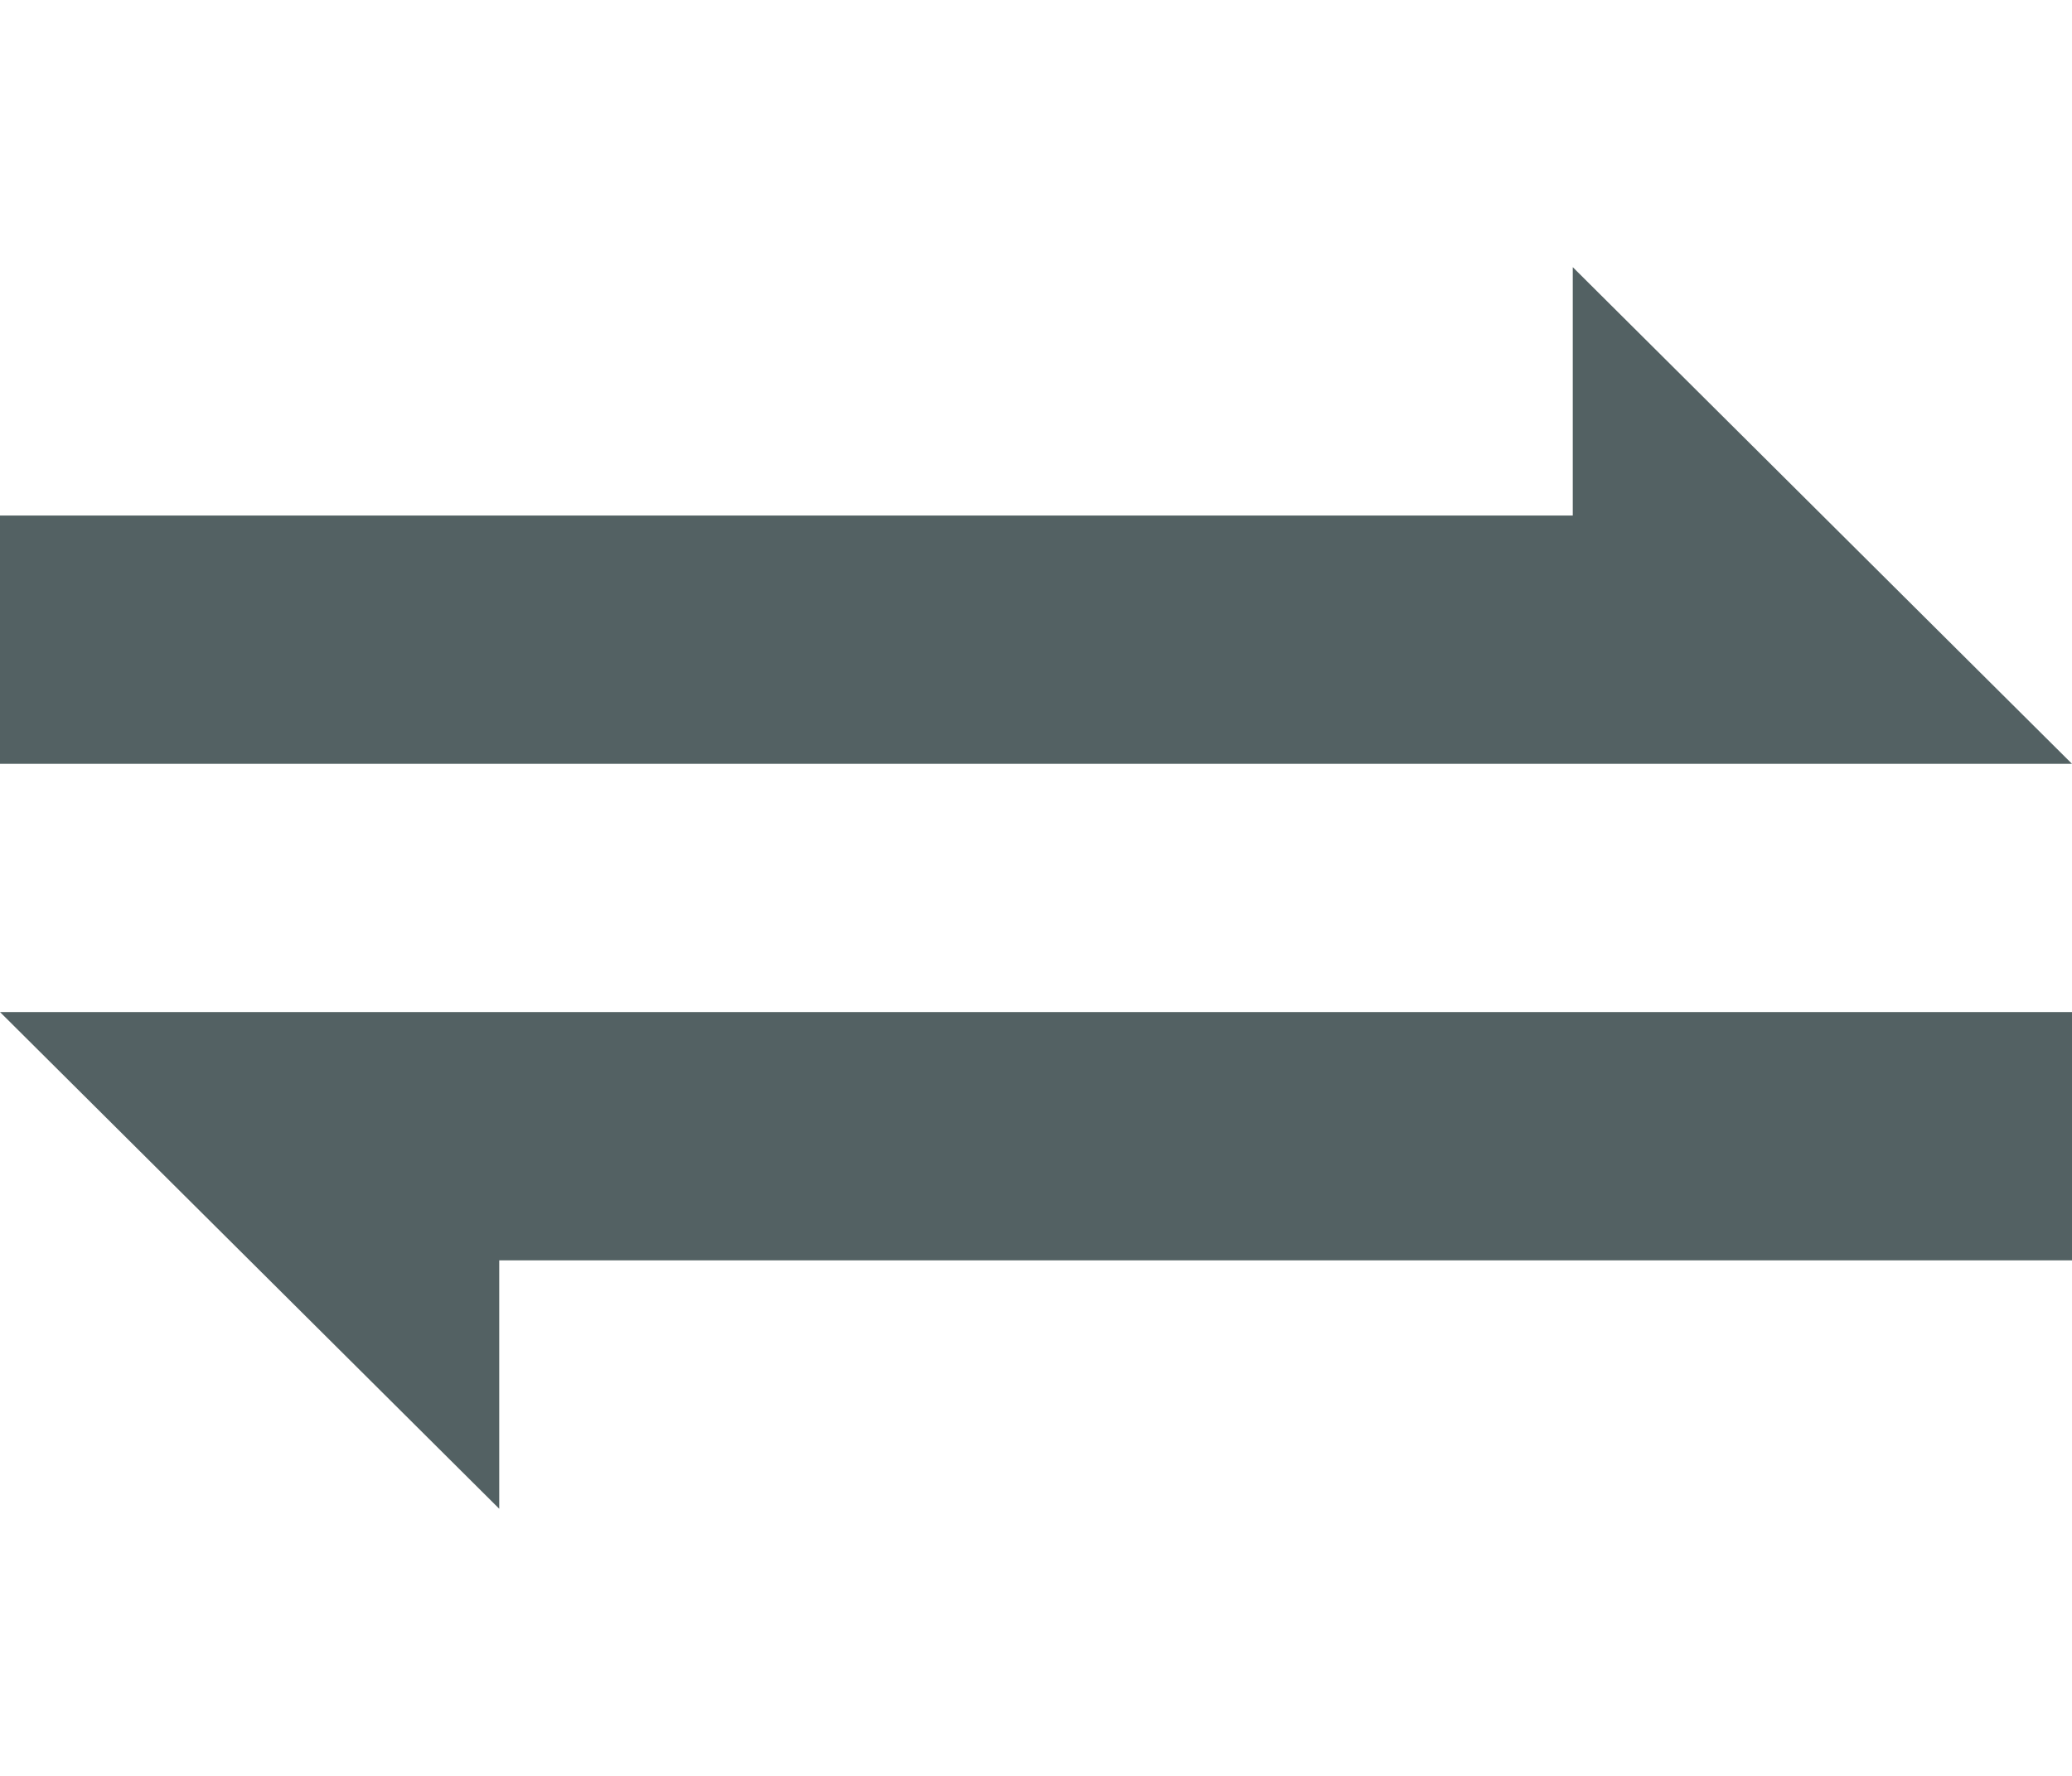
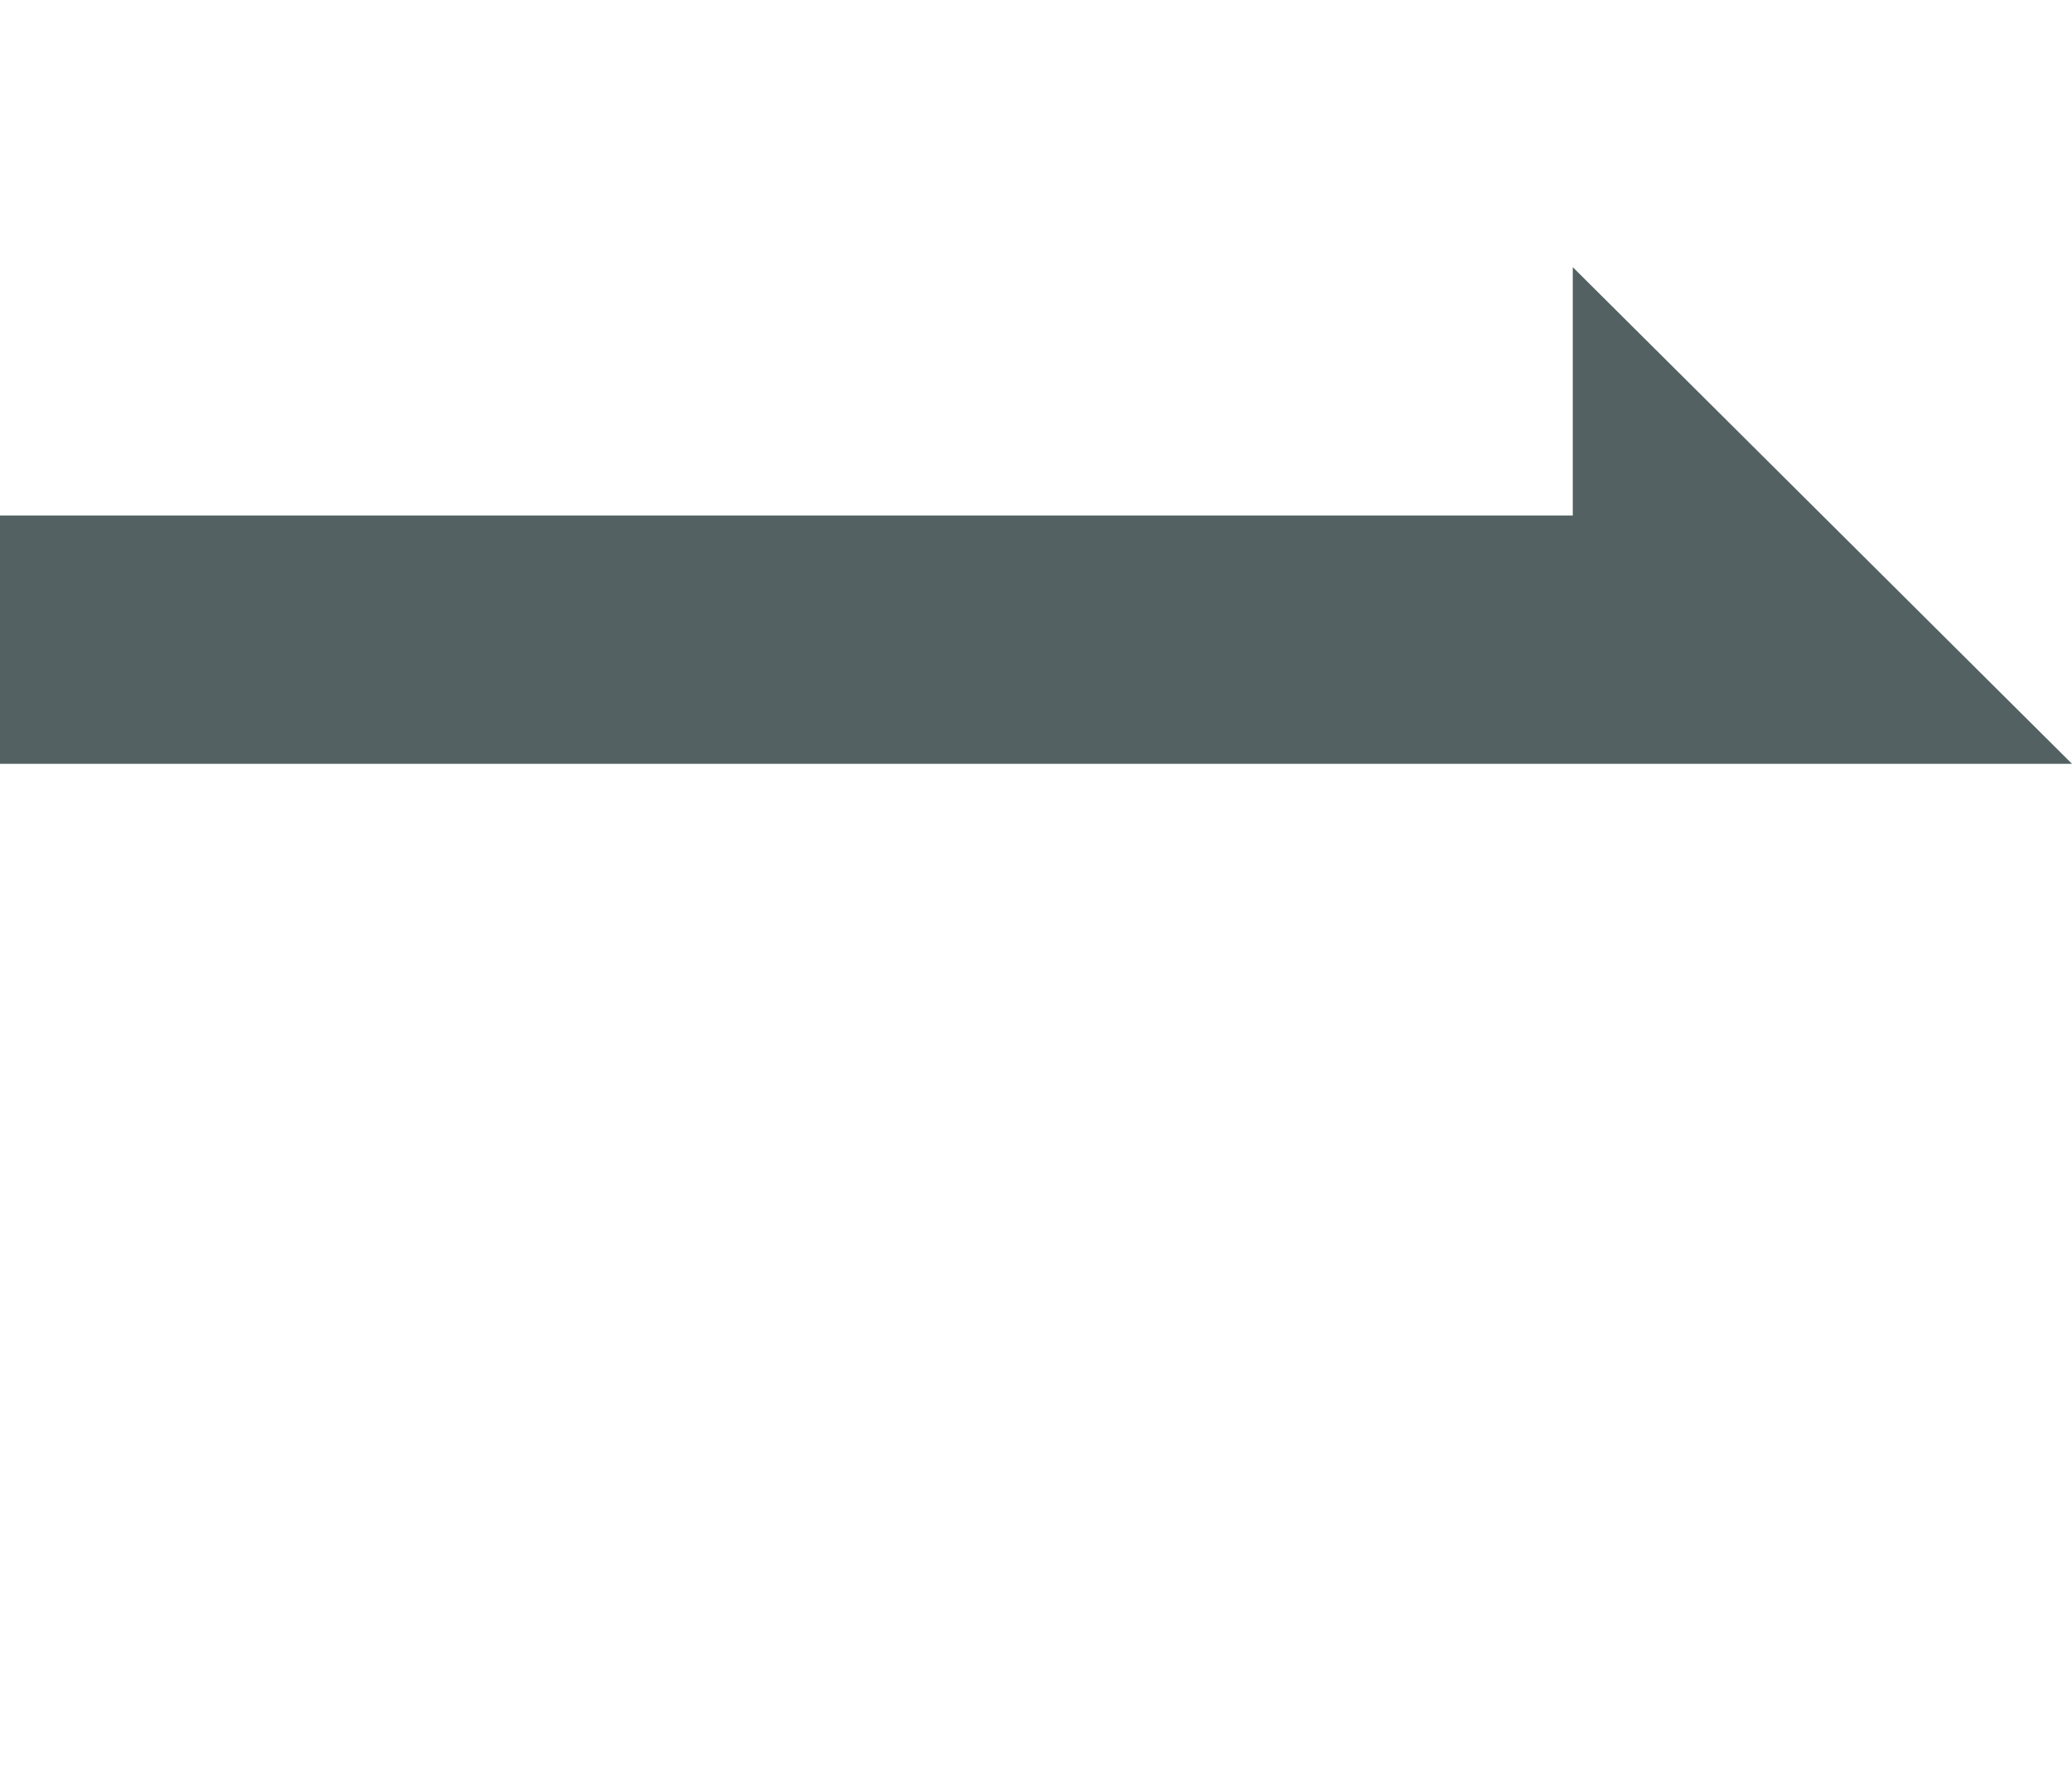
<svg xmlns="http://www.w3.org/2000/svg" enable-background="new 0 0 70 60" height="60" viewBox="0 0 70 60" width="70">
  <g fill="#536163">
    <path d="m70 25.806-16.866-16.78v8.391h-53.134v8.389z" />
-     <path d="m0 34.193 16.866 16.782v-8.393h53.134v-8.389z" />
  </g>
</svg>